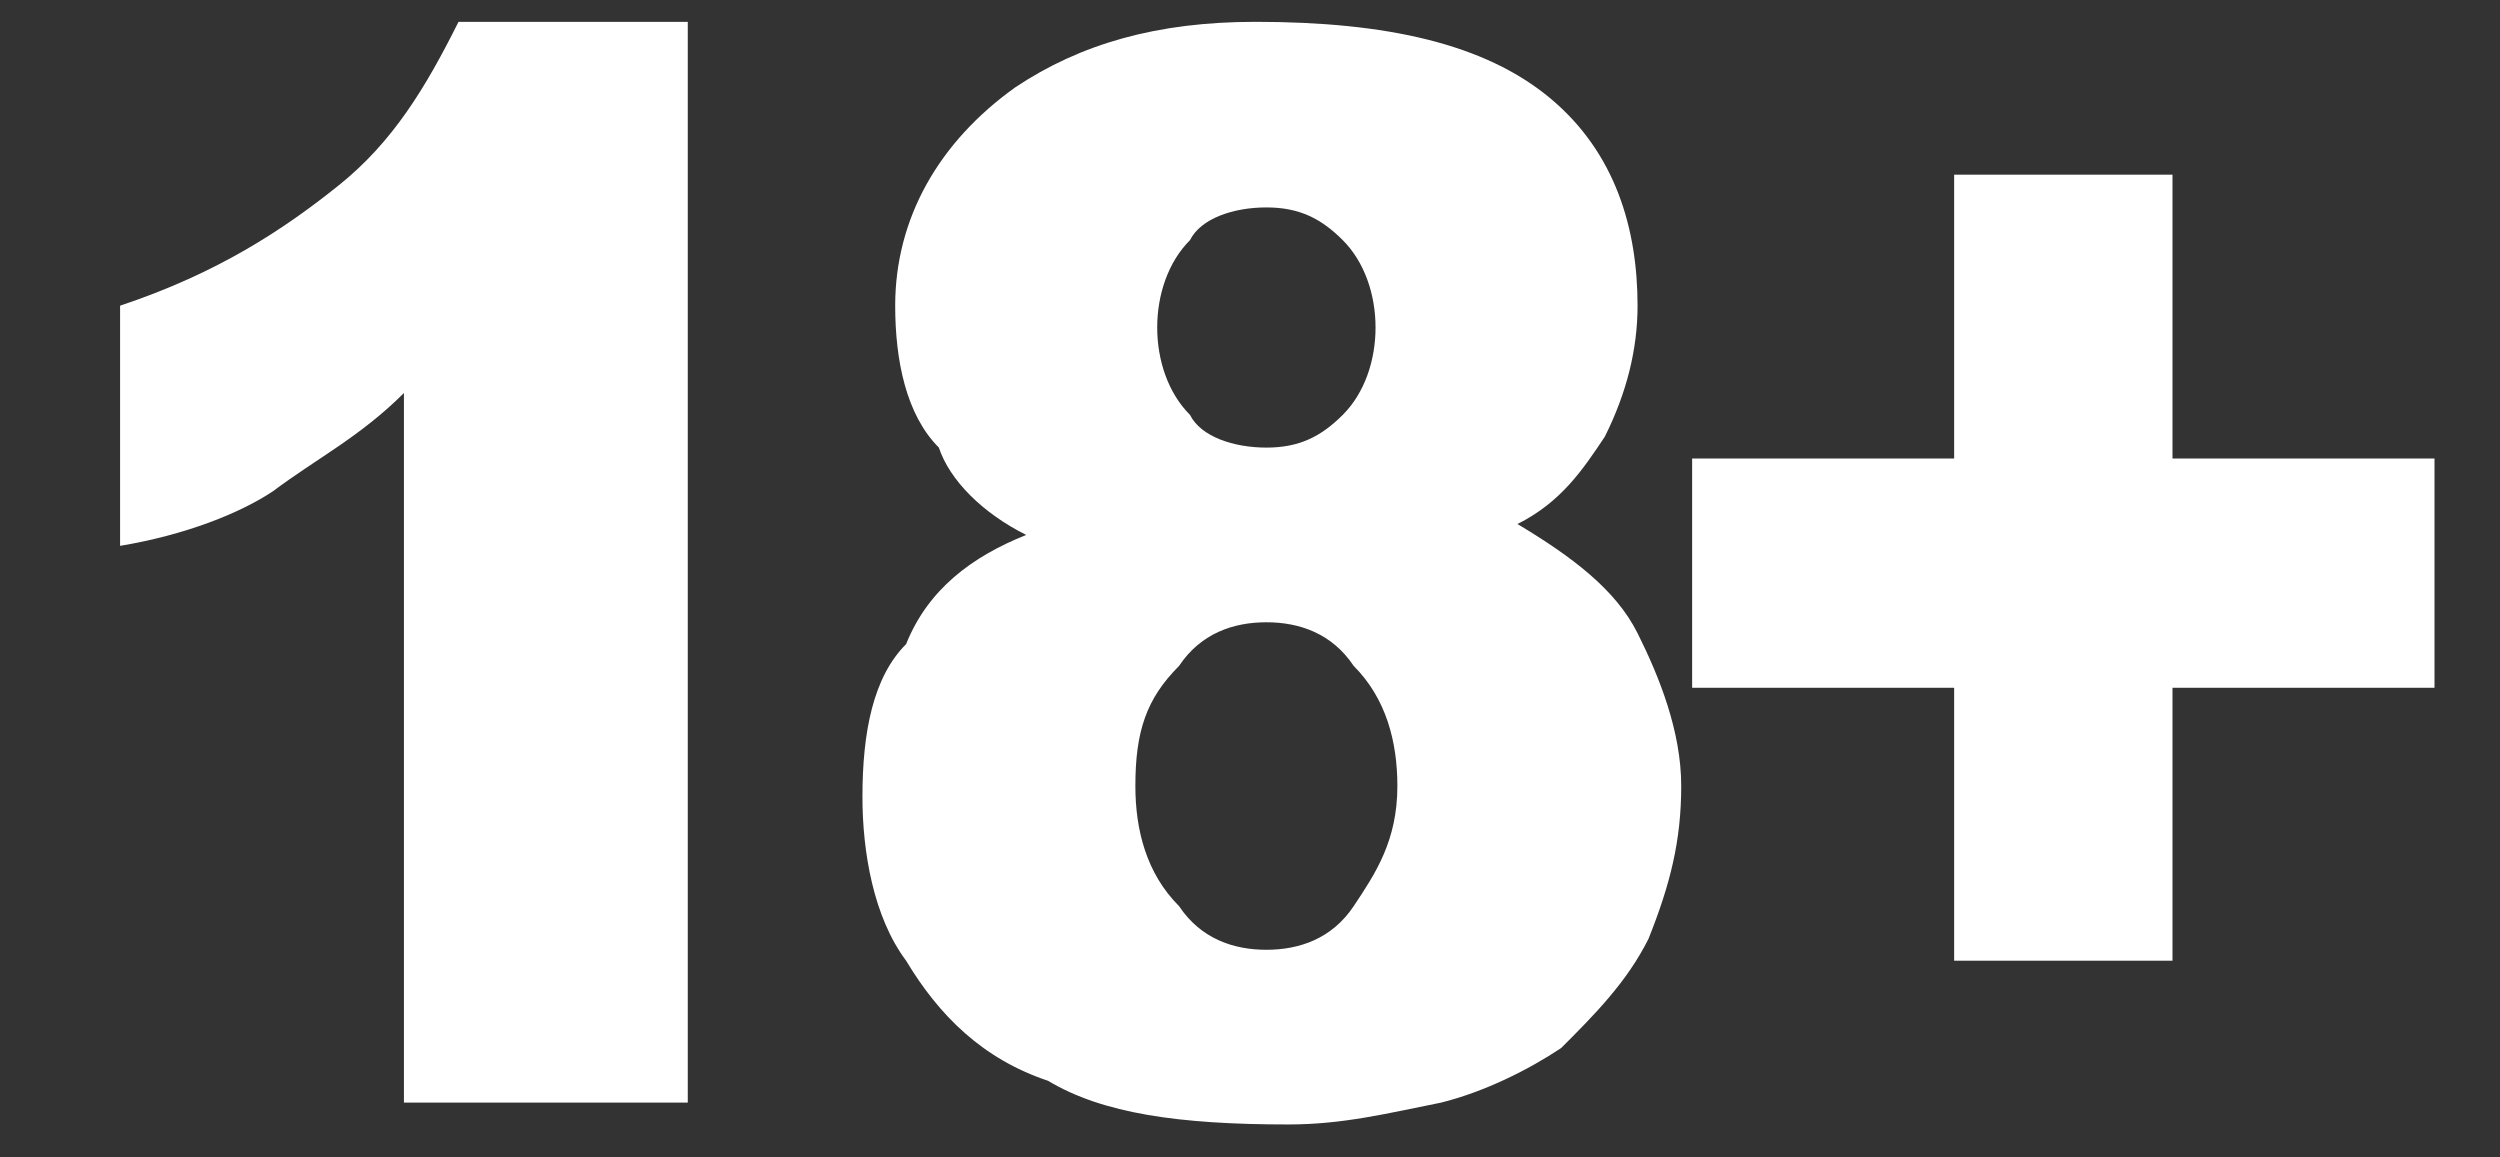
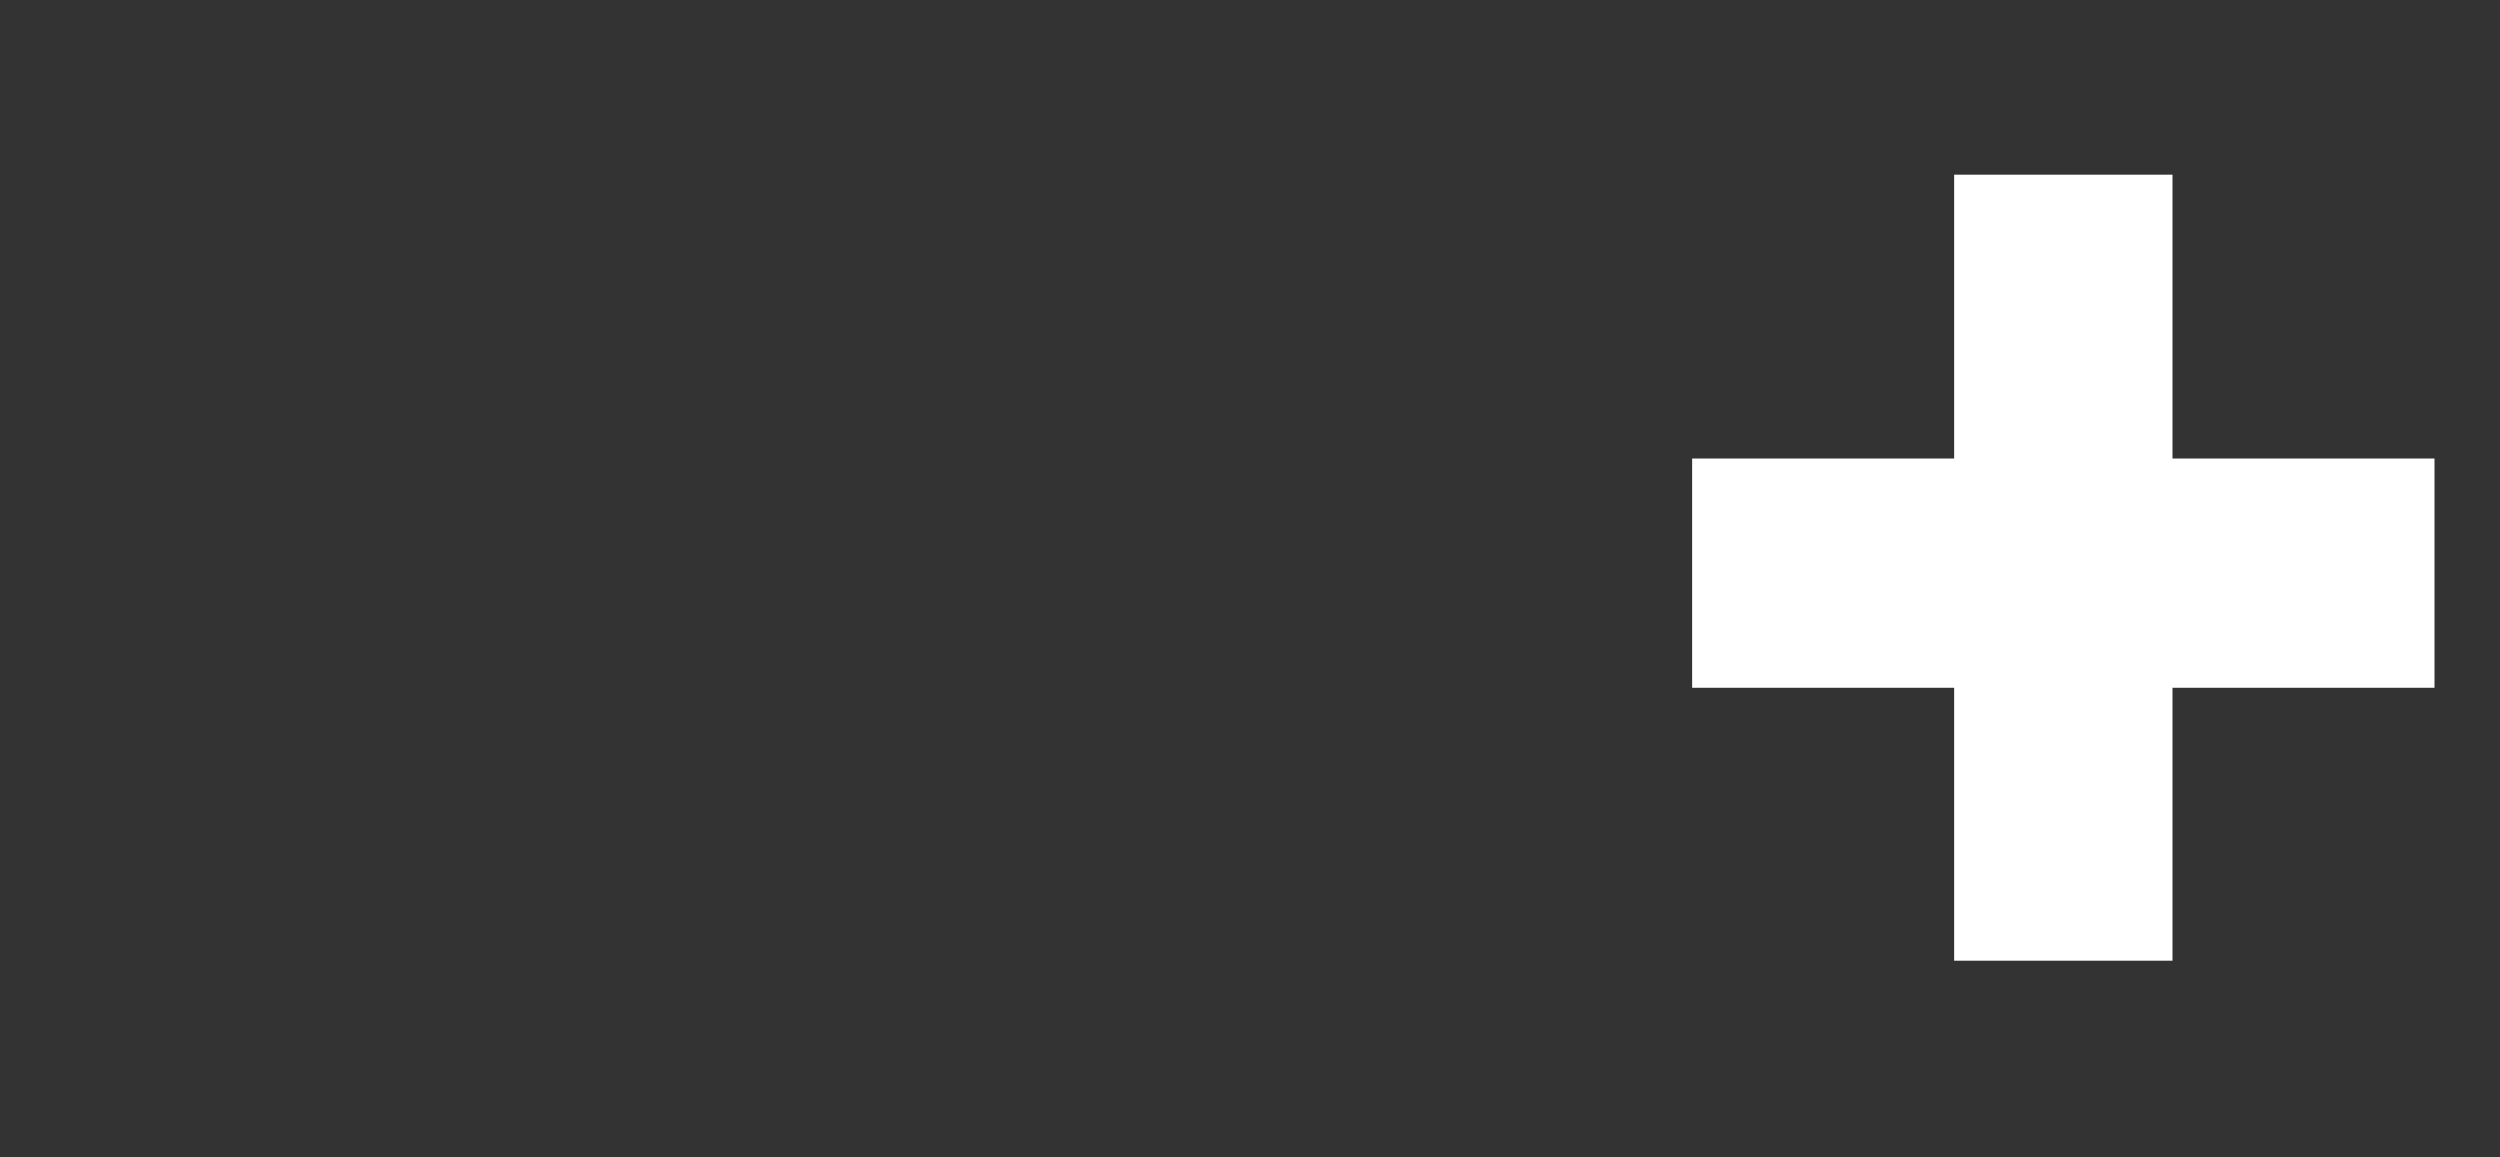
<svg xmlns="http://www.w3.org/2000/svg" version="1.1" id="Layer_1" x="0px" y="0px" width="22.9px" height="10.6px" viewBox="0 0 22.9 10.6" style="enable-background:new 0 0 22.9 10.6;" xml:space="preserve">
  <rect x="0" y="0" width="22.9" height="10.6" fill="#333333" stroke="none" />
  <style type="text/css">
	.st0{fill:#FFFFFF;}
</style>
  <g>
    <g>
-       <path class="st0" d="M6.3,0.2v9.9H3.7V3.6C3.3,4,2.9,4.2,2.5,4.5C2.2,4.7,1.7,4.9,1.1,5V2.8c0.9-0.3,1.5-0.7,2-1.1    c0.5-0.4,0.8-0.9,1.1-1.5H6.3z" />
-       <path class="st0" d="M9.4,4.9C9,4.7,8.7,4.4,8.6,4.1C8.3,3.8,8.2,3.3,8.2,2.8c0-0.8,0.4-1.5,1.1-2c0.6-0.4,1.3-0.6,2.2-0.6    c1.2,0,2.1,0.2,2.7,0.7S15,2.1,15,2.8c0,0.4-0.1,0.8-0.3,1.2c-0.2,0.3-0.4,0.6-0.8,0.8c0.5,0.3,0.9,0.6,1.1,1    c0.2,0.4,0.4,0.9,0.4,1.4c0,0.5-0.1,0.9-0.3,1.4c-0.2,0.4-0.5,0.7-0.8,1c-0.3,0.2-0.7,0.4-1.1,0.5c-0.5,0.1-0.9,0.2-1.4,0.2    c-1,0-1.7-0.1-2.2-0.4C9,9.7,8.6,9.3,8.3,8.8C8,8.4,7.9,7.8,7.9,7.3c0-0.6,0.1-1.1,0.4-1.4C8.5,5.4,8.9,5.1,9.4,4.9z M10.4,7.2    c0,0.4,0.1,0.8,0.4,1.1c0.2,0.3,0.5,0.4,0.8,0.4c0.3,0,0.6-0.1,0.8-0.4c0.2-0.3,0.4-0.6,0.4-1.1c0-0.4-0.1-0.8-0.4-1.1    c-0.2-0.3-0.5-0.4-0.8-0.4c-0.3,0-0.6,0.1-0.8,0.4C10.5,6.4,10.4,6.7,10.4,7.2z M10.6,3c0,0.3,0.1,0.6,0.3,0.8    C11,4,11.3,4.1,11.6,4.1c0.3,0,0.5-0.1,0.7-0.3c0.2-0.2,0.3-0.5,0.3-0.8c0-0.3-0.1-0.6-0.3-0.8c-0.2-0.2-0.4-0.3-0.7-0.3    c-0.3,0-0.6,0.1-0.7,0.3C10.7,2.4,10.6,2.7,10.6,3z" />
      <path class="st0" d="M15.5,4.2h2.4V1.6h2v2.6h2.4v2.1h-2.4v2.5h-2V6.3h-2.4V4.2z" />
    </g>
  </g>
</svg>